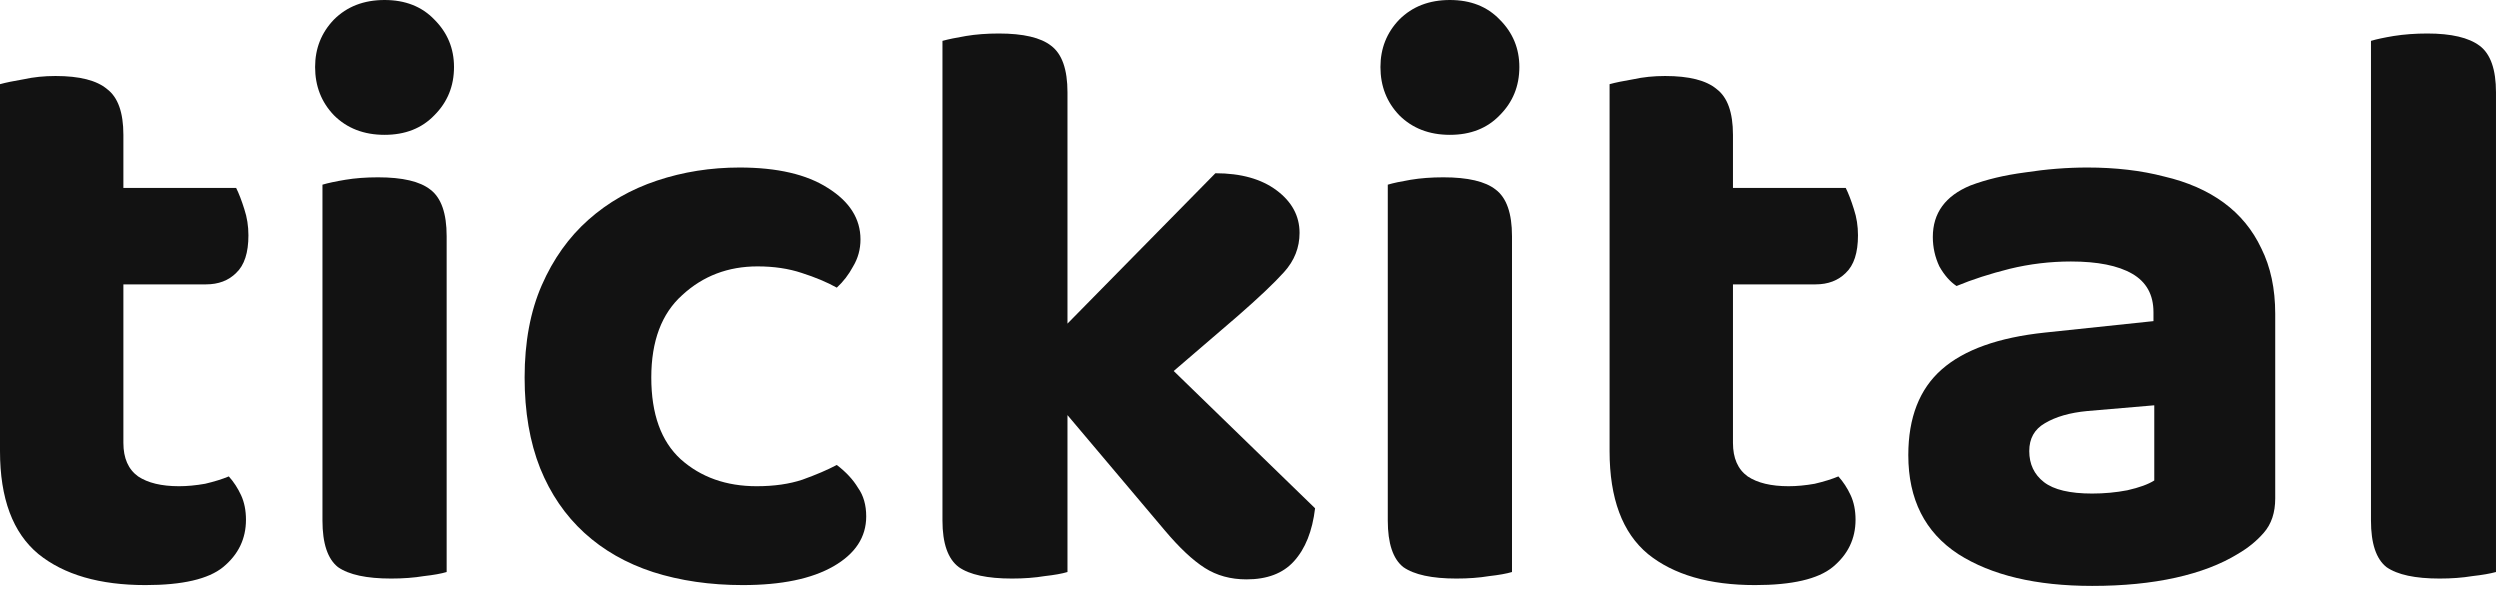
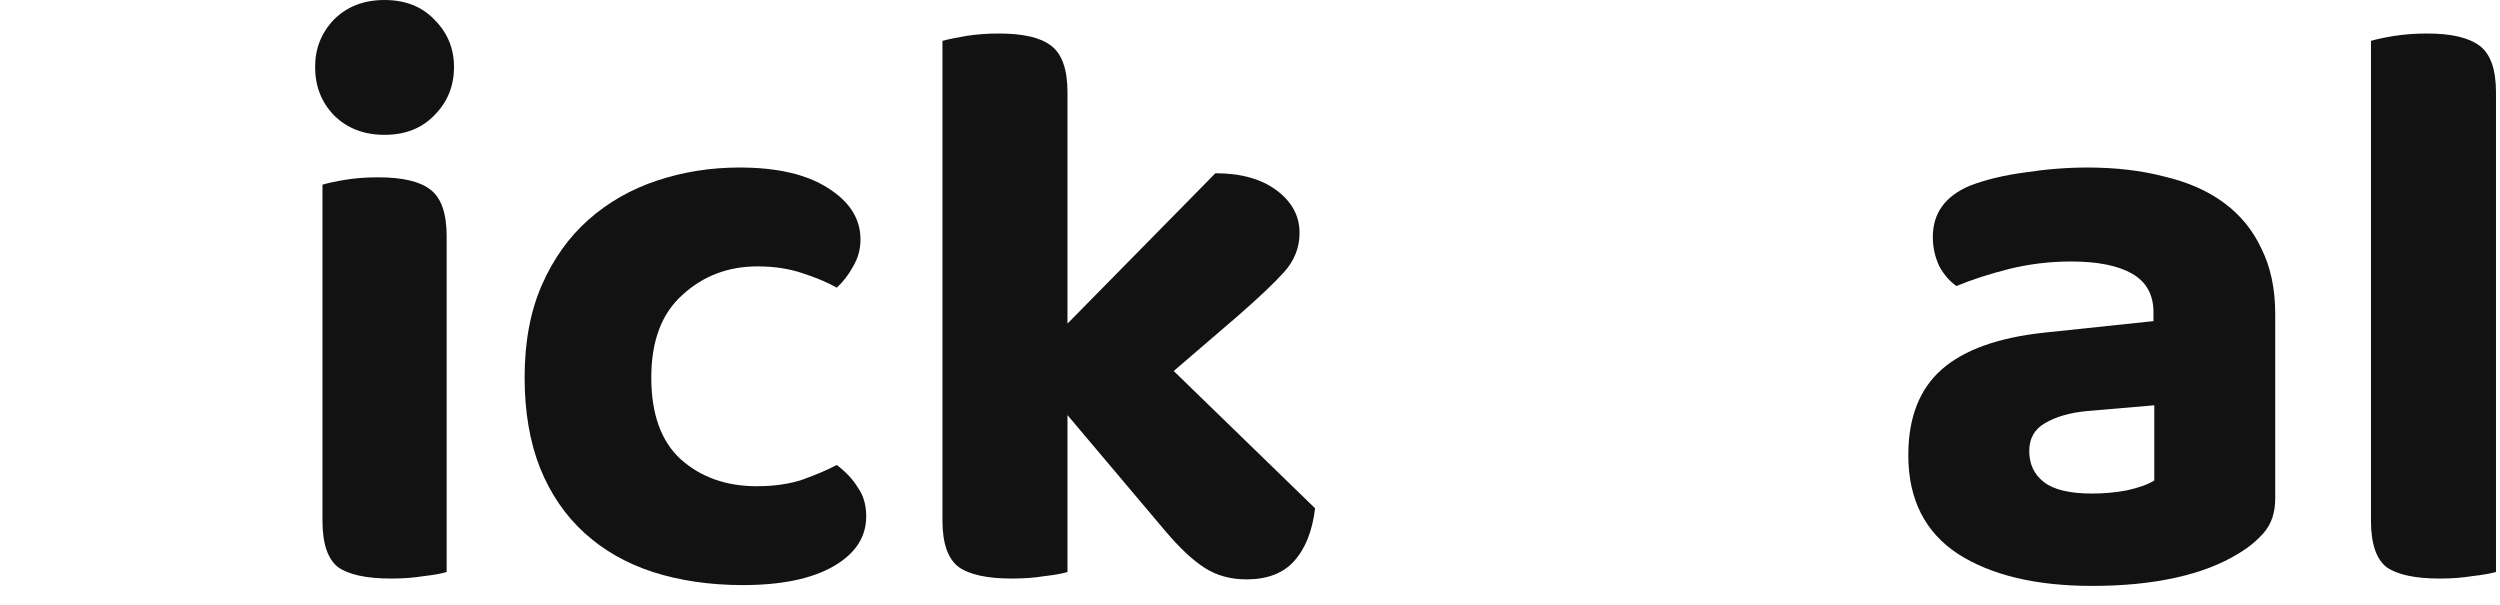
<svg xmlns="http://www.w3.org/2000/svg" width="124" height="30" viewBox="0 0 124 30" fill="none">
  <g clip-path="url(#clip0_405_8628)">
-     <path d="M6.12 21.968C6.12 22.725 6.363 23.279 6.85 23.63C7.336 23.954 8.012 24.116 8.876 24.116C9.282 24.116 9.714 24.076 10.173 23.995C10.633 23.887 11.024 23.765 11.349 23.63C11.592 23.9 11.795 24.211 11.957 24.562C12.119 24.913 12.2 25.319 12.2 25.778C12.2 26.724 11.822 27.507 11.065 28.129C10.335 28.723 9.052 29.02 7.215 29.02C4.945 29.02 3.175 28.507 1.905 27.48C0.635 26.427 0 24.724 0 22.373V4.175C0.297 4.094 0.689 4.013 1.175 3.932C1.662 3.824 2.189 3.77 2.756 3.77C3.945 3.77 4.796 3.986 5.31 4.418C5.85 4.823 6.12 5.58 6.12 6.688V9.322H11.713C11.849 9.593 11.984 9.944 12.119 10.376C12.254 10.781 12.322 11.214 12.322 11.673C12.322 12.538 12.119 13.159 11.713 13.538C11.335 13.916 10.835 14.105 10.214 14.105H6.12V21.968Z" fill="#121212" />
    <path d="M22.154 28.372C21.884 28.453 21.506 28.52 21.02 28.575C20.533 28.656 19.993 28.696 19.398 28.696C18.182 28.696 17.304 28.507 16.764 28.129C16.25 27.723 15.994 26.953 15.994 25.818V9.16C16.264 9.079 16.642 8.998 17.128 8.917C17.615 8.836 18.155 8.795 18.75 8.795C19.966 8.795 20.83 8.998 21.344 9.403C21.884 9.809 22.154 10.579 22.154 11.713V28.372ZM15.629 3.324C15.629 2.405 15.94 1.621 16.561 0.973C17.209 0.324 18.047 0 19.074 0C20.101 0 20.925 0.324 21.546 0.973C22.195 1.621 22.519 2.405 22.519 3.324C22.519 4.269 22.195 5.066 21.546 5.715C20.925 6.363 20.101 6.688 19.074 6.688C18.047 6.688 17.209 6.363 16.561 5.715C15.94 5.066 15.629 4.269 15.629 3.324Z" fill="#121212" />
    <path d="M37.573 13.213C36.114 13.213 34.871 13.686 33.844 14.632C32.817 15.55 32.304 16.915 32.304 18.725C32.304 20.535 32.79 21.887 33.763 22.778C34.763 23.67 36.019 24.116 37.532 24.116C38.397 24.116 39.154 24.008 39.802 23.791C40.478 23.548 41.045 23.305 41.505 23.062C41.964 23.413 42.315 23.791 42.558 24.197C42.828 24.575 42.964 25.048 42.964 25.615C42.964 26.642 42.423 27.466 41.342 28.088C40.261 28.709 38.762 29.02 36.843 29.02C35.222 29.02 33.736 28.804 32.385 28.372C31.061 27.939 29.926 27.291 28.98 26.426C28.035 25.561 27.305 24.494 26.792 23.224C26.278 21.927 26.021 20.427 26.021 18.725C26.021 16.969 26.305 15.442 26.873 14.145C27.44 12.848 28.21 11.767 29.183 10.903C30.156 10.038 31.291 9.389 32.588 8.957C33.885 8.525 35.249 8.309 36.681 8.309C38.546 8.309 40.005 8.646 41.059 9.322C42.139 9.997 42.68 10.849 42.68 11.875C42.68 12.362 42.558 12.808 42.315 13.213C42.099 13.618 41.829 13.969 41.505 14.267C41.018 13.996 40.437 13.753 39.762 13.537C39.113 13.321 38.384 13.213 37.573 13.213Z" fill="#121212" />
    <path d="M58.216 18.402L65.228 25.211C65.093 26.346 64.742 27.224 64.174 27.845C63.634 28.44 62.85 28.737 61.824 28.737C61.04 28.737 60.351 28.548 59.757 28.169C59.162 27.791 58.5 27.17 57.771 26.305L52.947 20.59V28.372C52.677 28.453 52.299 28.521 51.812 28.575C51.326 28.656 50.786 28.696 50.191 28.696C48.975 28.696 48.097 28.507 47.557 28.129C47.016 27.724 46.746 26.954 46.746 25.819V2.027C47.043 1.946 47.435 1.865 47.921 1.784C48.408 1.703 48.948 1.662 49.543 1.662C50.759 1.662 51.623 1.865 52.137 2.27C52.677 2.675 52.947 3.445 52.947 4.58V16.051L60.283 8.593C61.553 8.593 62.567 8.877 63.323 9.444C64.08 10.011 64.458 10.714 64.458 11.552C64.458 12.281 64.201 12.93 63.688 13.497C63.202 14.038 62.432 14.767 61.378 15.686L58.216 18.402Z" fill="#121212" />
-     <path d="M74.995 28.372C74.725 28.453 74.347 28.52 73.86 28.575C73.374 28.656 72.834 28.696 72.239 28.696C71.023 28.696 70.145 28.507 69.605 28.129C69.091 27.723 68.834 26.953 68.834 25.818V9.16C69.105 9.079 69.483 8.998 69.969 8.917C70.456 8.836 70.996 8.795 71.591 8.795C72.807 8.795 73.671 8.998 74.185 9.403C74.725 9.809 74.995 10.579 74.995 11.713V28.372ZM68.47 3.324C68.47 2.405 68.78 1.621 69.402 0.973C70.05 0.324 70.888 0 71.915 0C72.942 0 73.766 0.324 74.387 0.973C75.036 1.621 75.36 2.405 75.36 3.324C75.36 4.269 75.036 5.066 74.387 5.715C73.766 6.363 72.942 6.688 71.915 6.688C70.888 6.688 70.05 6.363 69.402 5.715C68.78 5.066 68.47 4.269 68.47 3.324Z" fill="#121212" />
-     <path d="M85.955 21.968C85.955 22.725 86.198 23.279 86.685 23.63C87.171 23.954 87.847 24.116 88.711 24.116C89.117 24.116 89.549 24.076 90.008 23.995C90.468 23.887 90.859 23.765 91.184 23.63C91.427 23.9 91.629 24.211 91.792 24.562C91.954 24.913 92.035 25.319 92.035 25.778C92.035 26.724 91.656 27.507 90.9 28.129C90.171 28.723 88.887 29.02 87.05 29.02C84.78 29.02 83.01 28.507 81.74 27.48C80.47 26.427 79.835 24.724 79.835 22.373V4.175C80.132 4.094 80.524 4.013 81.01 3.932C81.497 3.824 82.024 3.77 82.591 3.77C83.78 3.77 84.631 3.986 85.145 4.418C85.685 4.823 85.955 5.58 85.955 6.688V9.322H91.549C91.684 9.593 91.819 9.944 91.954 10.376C92.089 10.781 92.156 11.214 92.156 11.673C92.156 12.538 91.954 13.159 91.549 13.538C91.17 13.916 90.67 14.105 90.049 14.105H85.955V21.968Z" fill="#121212" />
    <path d="M103.772 24.48C104.366 24.48 104.947 24.427 105.515 24.318C106.109 24.183 106.555 24.021 106.852 23.832V20.103L103.529 20.387C102.664 20.468 101.961 20.671 101.421 20.995C100.908 21.292 100.651 21.751 100.651 22.373C100.651 23.021 100.894 23.535 101.38 23.913C101.867 24.291 102.664 24.48 103.772 24.48ZM103.529 8.309C104.934 8.309 106.204 8.457 107.339 8.754C108.5 9.025 109.487 9.457 110.297 10.051C111.108 10.646 111.73 11.402 112.162 12.321C112.621 13.24 112.851 14.321 112.851 15.564V24.724C112.851 25.426 112.662 25.994 112.283 26.426C111.932 26.831 111.5 27.183 110.986 27.48C110.149 27.993 109.122 28.385 107.906 28.655C106.69 28.925 105.312 29.061 103.772 29.061C100.989 29.061 98.773 28.534 97.125 27.48C95.476 26.399 94.652 24.764 94.652 22.576C94.652 20.711 95.206 19.293 96.314 18.32C97.422 17.347 99.124 16.739 101.421 16.496L106.812 15.928V15.483C106.812 14.618 106.46 13.983 105.758 13.578C105.055 13.172 104.042 12.97 102.718 12.97C101.691 12.97 100.678 13.091 99.678 13.334C98.706 13.578 97.827 13.861 97.044 14.186C96.719 13.969 96.436 13.645 96.192 13.213C95.976 12.754 95.868 12.267 95.868 11.754C95.868 10.565 96.49 9.714 97.733 9.2C98.516 8.903 99.421 8.687 100.448 8.552C101.502 8.39 102.529 8.309 103.529 8.309Z" fill="#121212" />
    <path d="M121.004 28.696C119.788 28.696 118.91 28.507 118.37 28.129C117.856 27.724 117.6 26.954 117.6 25.819V2.027C117.87 1.946 118.248 1.865 118.734 1.784C119.248 1.703 119.802 1.662 120.396 1.662C121.585 1.662 122.45 1.865 122.99 2.27C123.531 2.675 123.801 3.445 123.801 4.58V28.372C123.504 28.453 123.112 28.521 122.625 28.575C122.139 28.656 121.599 28.696 121.004 28.696Z" fill="#121212" />
  </g>
  <defs>
    <clipPath id="clip0_405_8628">
      <rect width="123.913" height="30" fill="white" />
    </clipPath>
  </defs>
</svg>